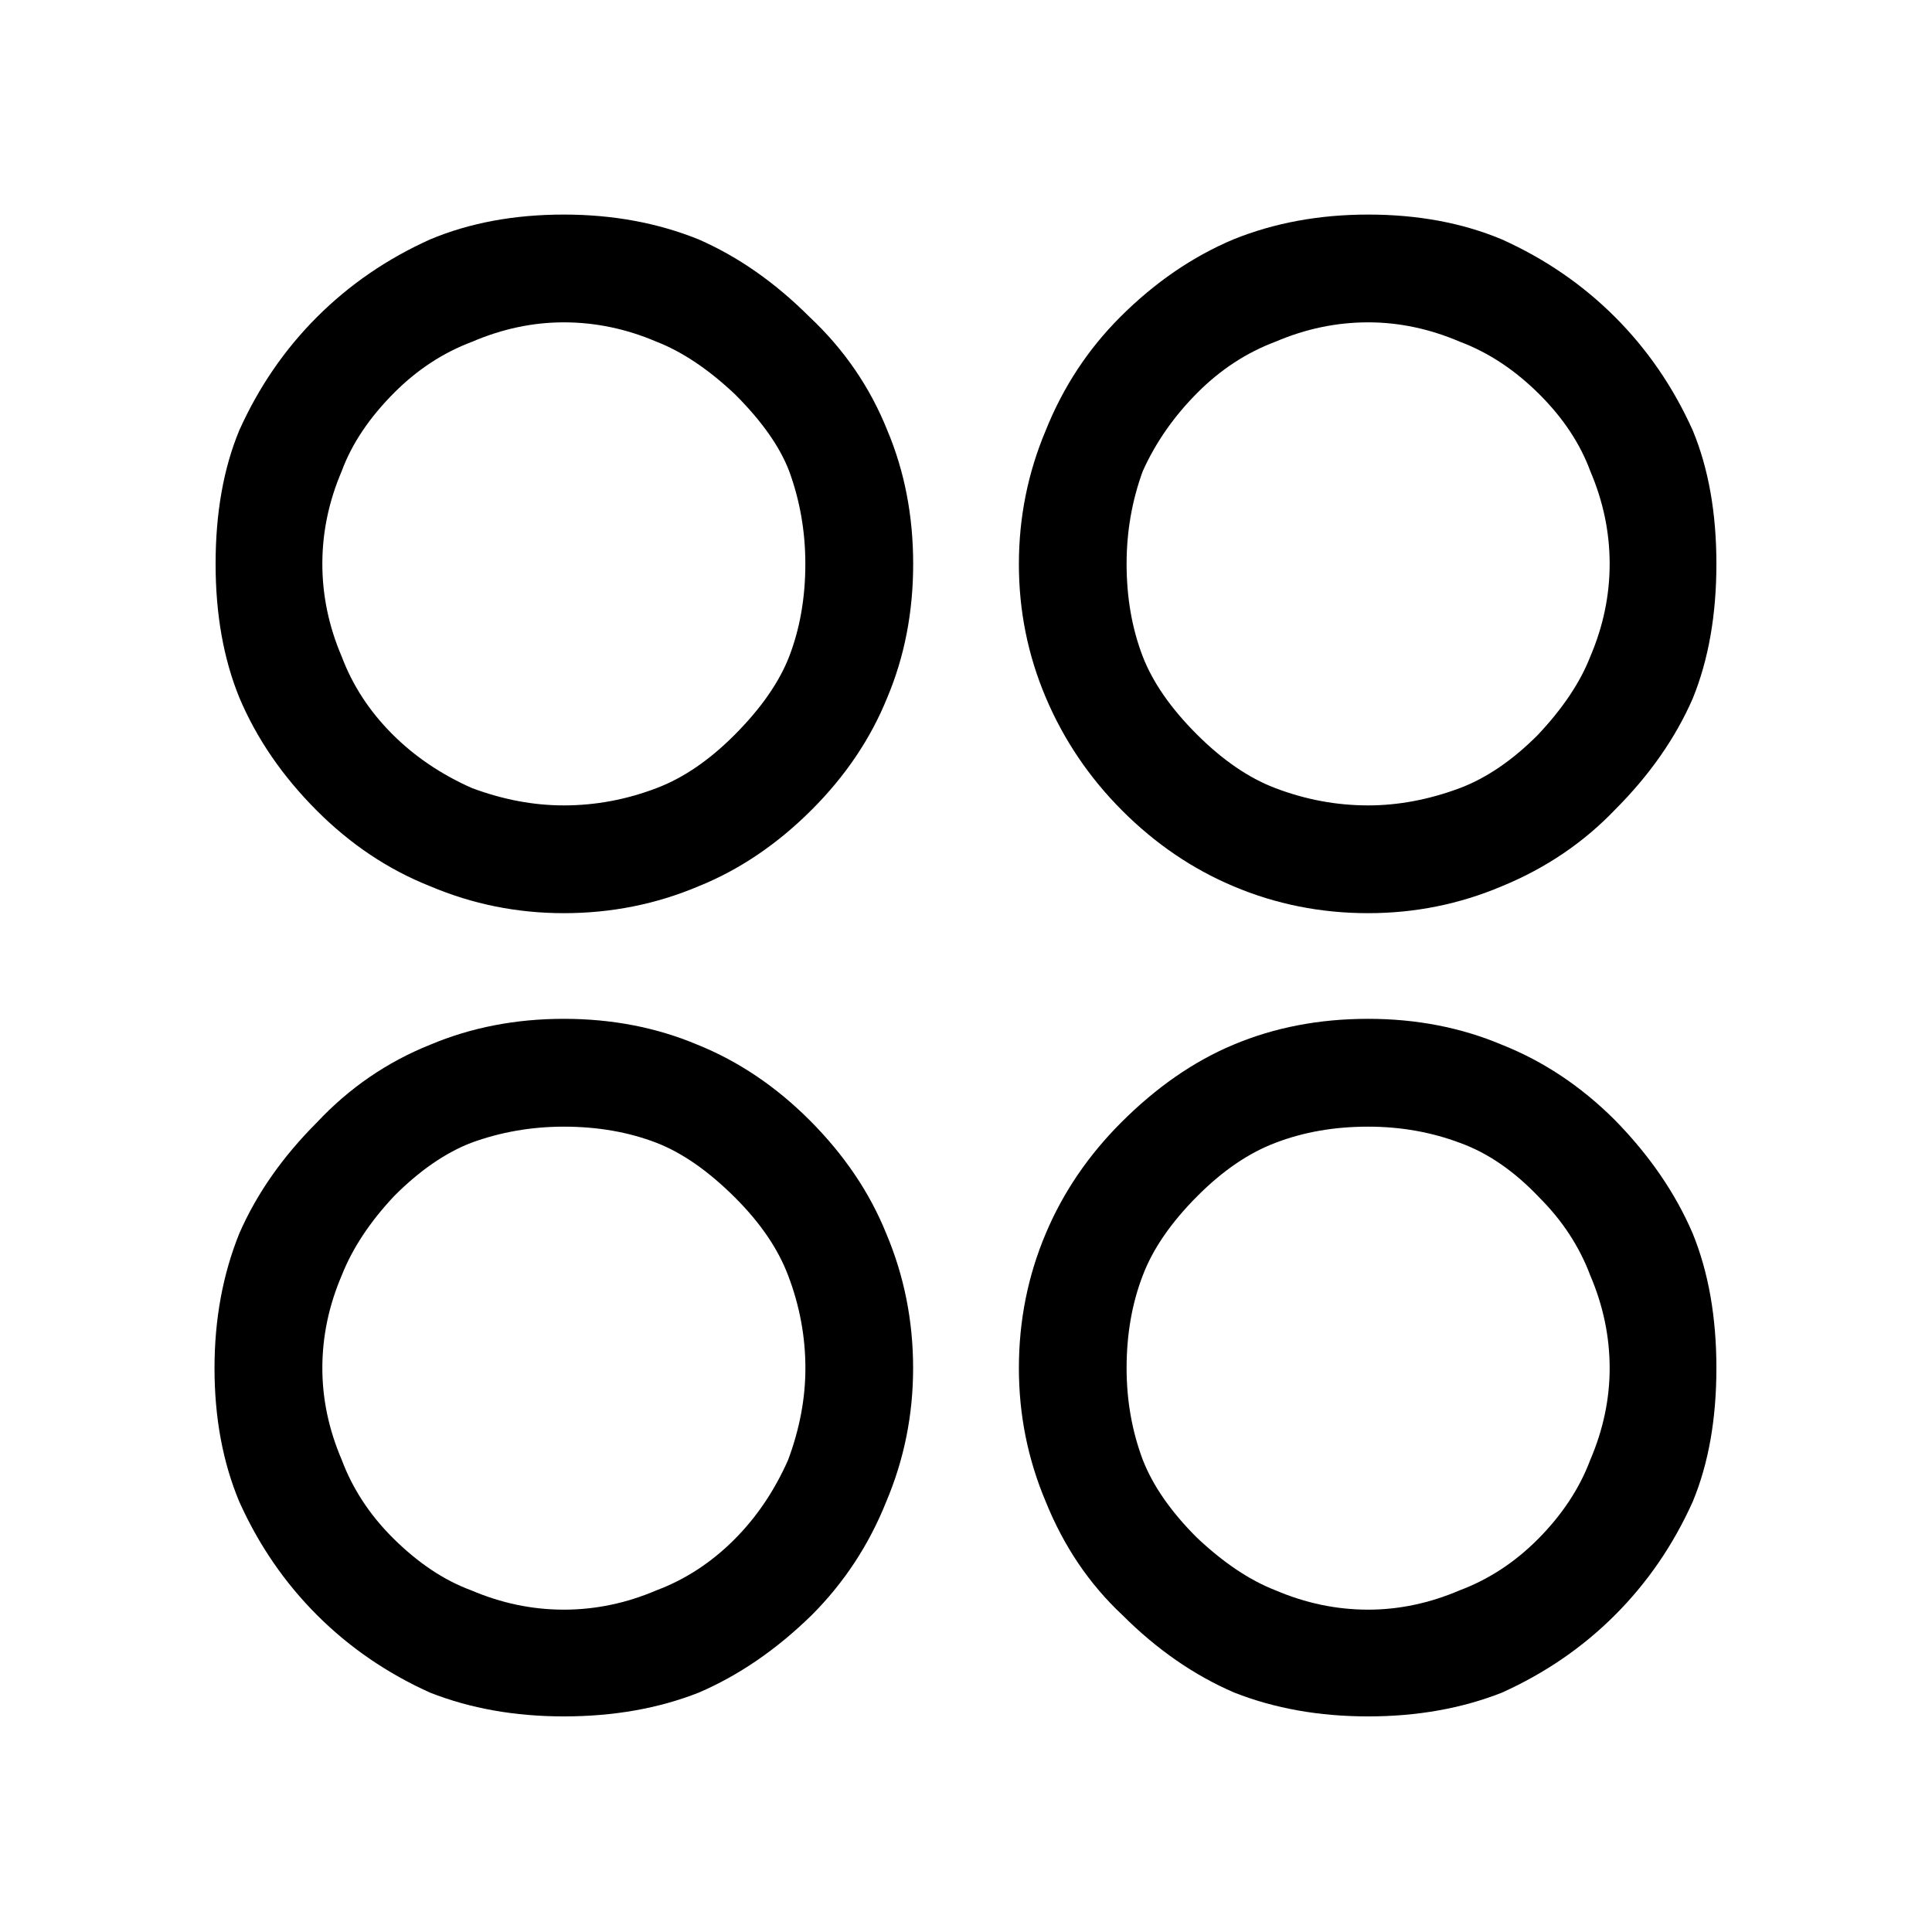
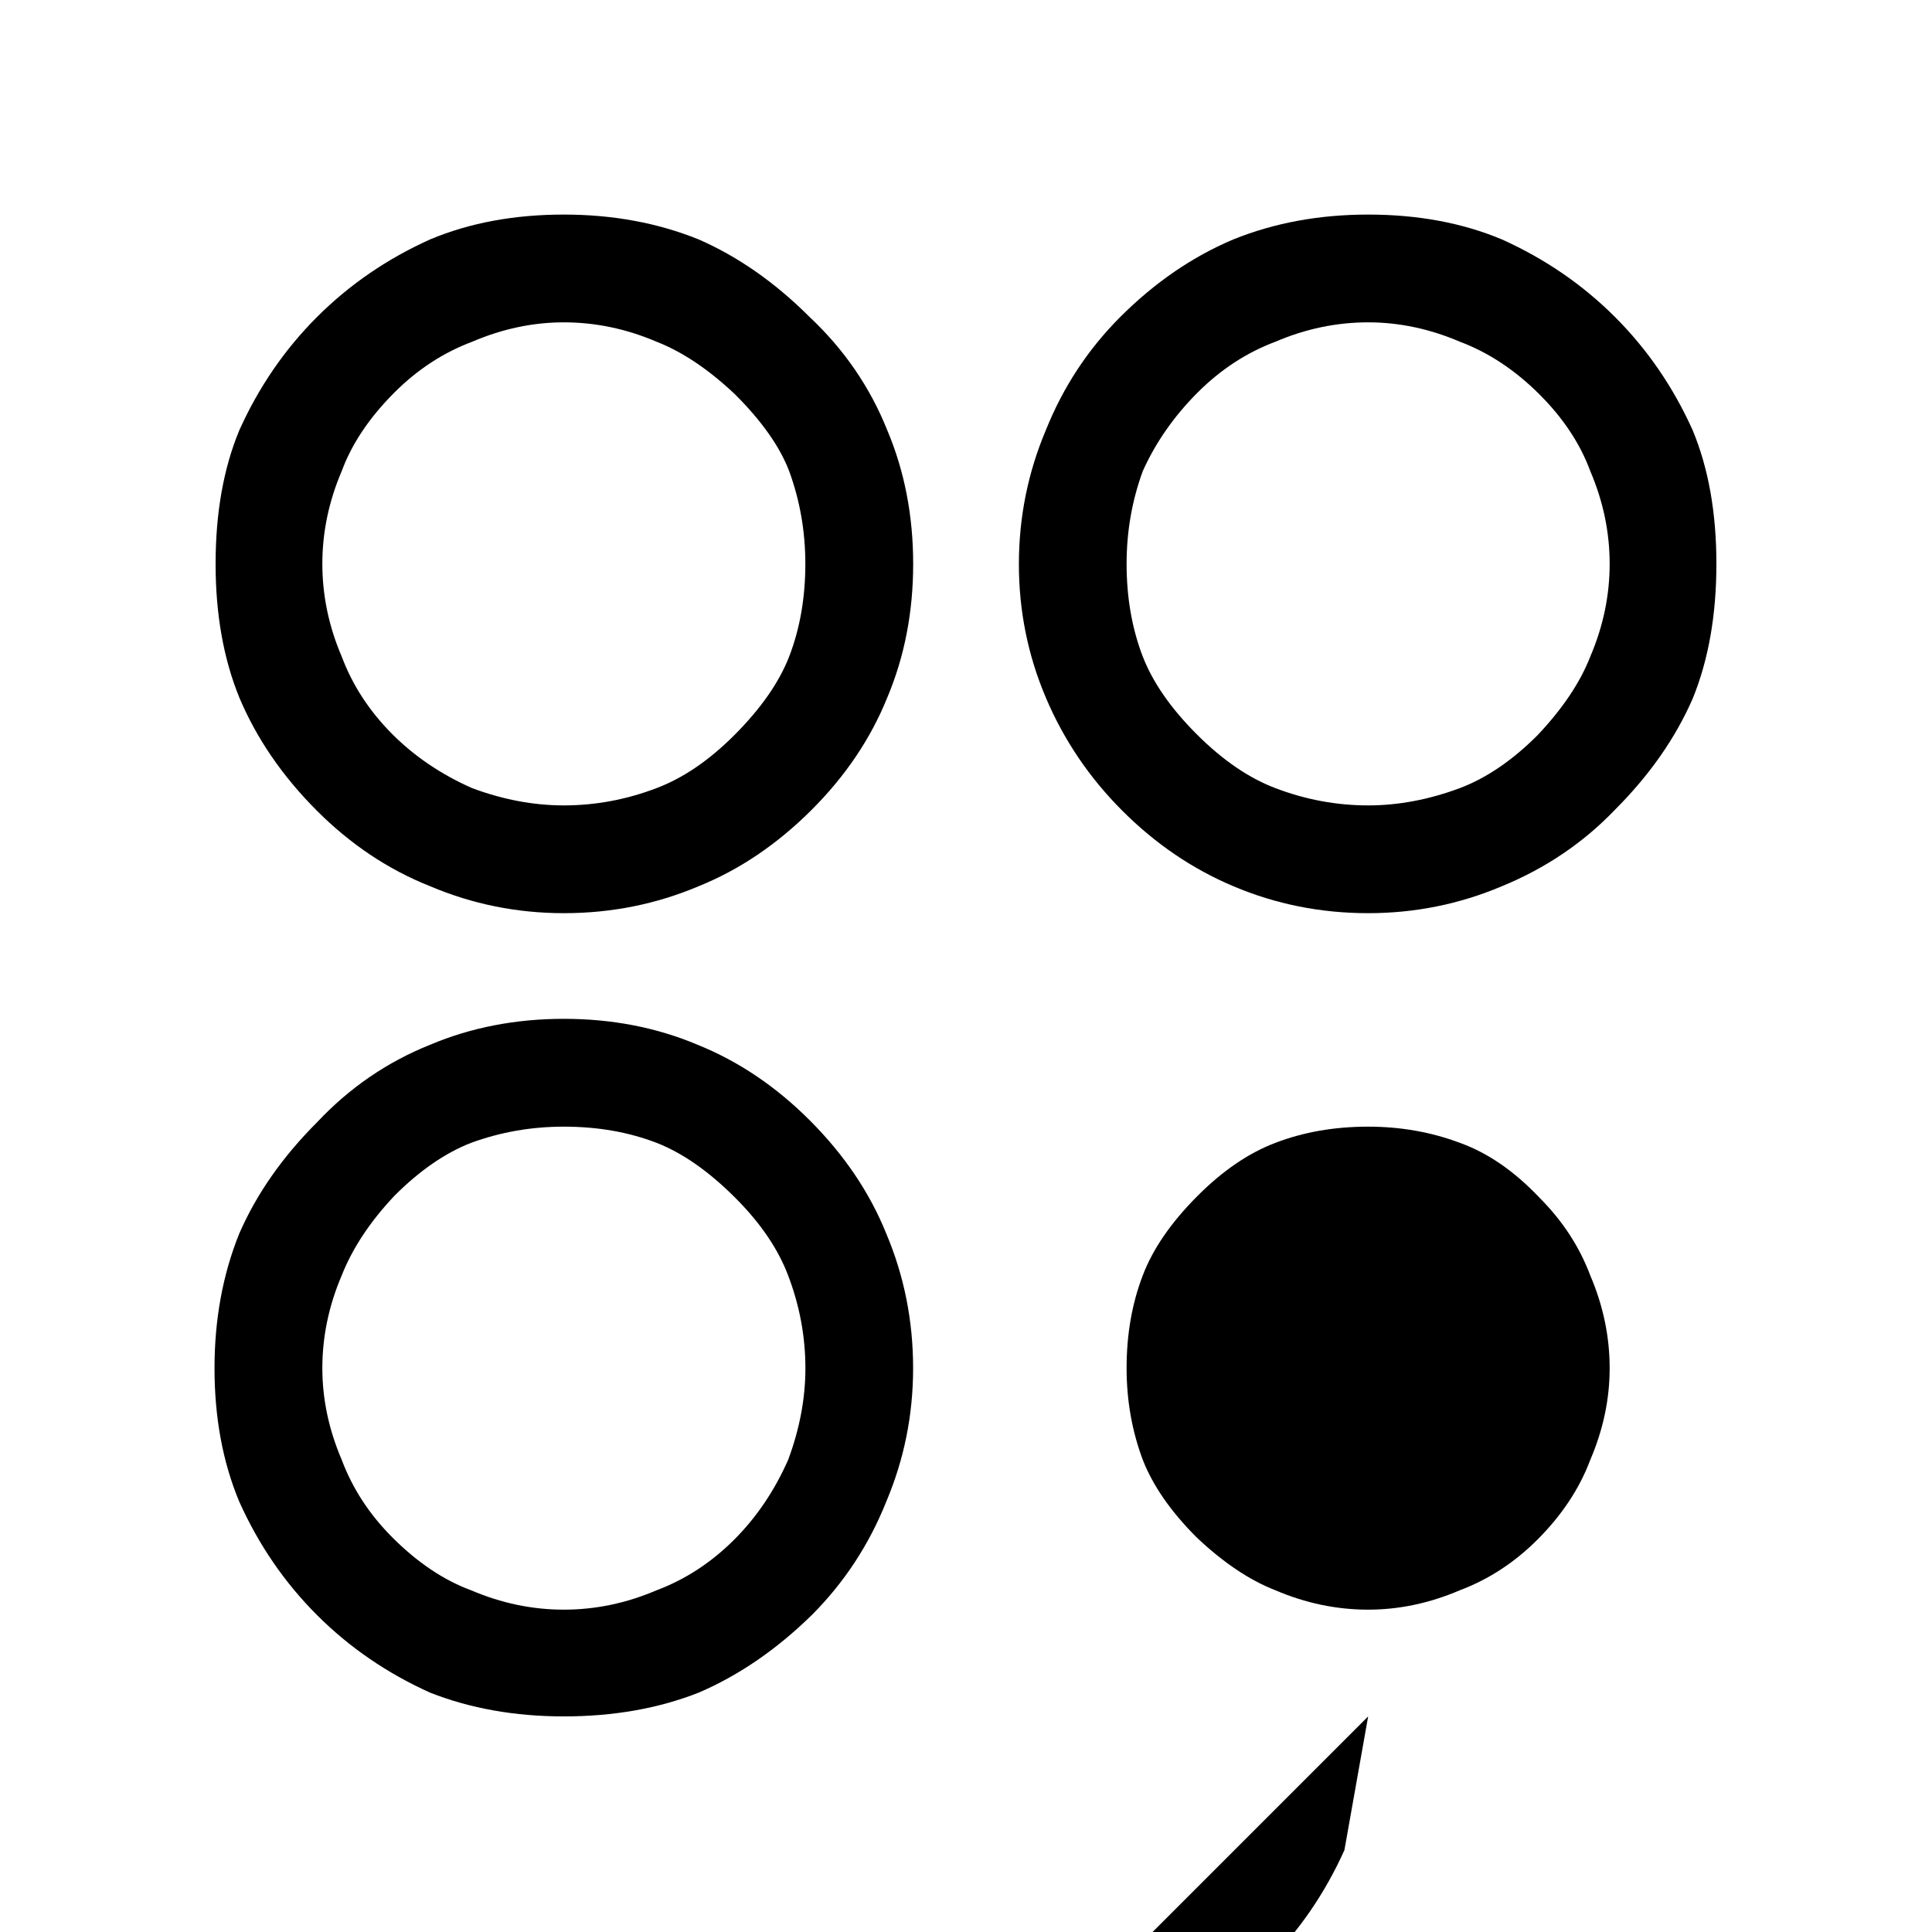
<svg xmlns="http://www.w3.org/2000/svg" viewBox="0 0 32 32">
-   <path d="M22.661 15.125q-1.179 0-2.232-.446-1.018-.429-1.839-1.25t-1.268-1.875-.446-2.214.446-2.214q.429-1.071 1.232-1.875.857-.857 1.875-1.286 1.018-.411 2.232-.411 1.232 0 2.214.411 1.071.482 1.875 1.286t1.286 1.875q.393.946.393 2.214t-.393 2.232q-.429.982-1.286 1.839-.786.821-1.875 1.268-1.054.446-2.214.446zm0-9.786q-.786 0-1.536.321-.714.268-1.286.839-.589.589-.911 1.304-.268.732-.268 1.536 0 .839.268 1.536.25.643.893 1.286t1.304.893q.75.286 1.536.286.75 0 1.518-.286.661-.25 1.286-.875.625-.661.875-1.304.321-.75.321-1.536t-.321-1.536q-.25-.679-.839-1.268-.607-.607-1.321-.875-.75-.321-1.518-.321zM9.339 15.125q-1.161 0-2.214-.446-1.036-.411-1.875-1.25-.857-.857-1.286-1.875-.393-.964-.393-2.214 0-1.268.393-2.214.482-1.071 1.286-1.875t1.875-1.286q.982-.411 2.214-.411 1.214 0 2.232.411.982.429 1.839 1.286.857.804 1.286 1.875.429 1.018.429 2.214t-.429 2.214q-.411 1.018-1.25 1.857-.857.857-1.875 1.268-1.054.446-2.232.446zm0-9.786q-.768 0-1.518.321-.714.268-1.286.839-.625.625-.875 1.304-.321.75-.321 1.536t.321 1.536q.268.714.839 1.286.554.554 1.321.893.768.286 1.518.286.786 0 1.536-.286.661-.25 1.286-.875.661-.661.911-1.304.268-.696.268-1.536 0-.804-.268-1.536-.232-.607-.893-1.268-.661-.625-1.304-.875-.75-.321-1.536-.321zm13.322 23.09q-1.214 0-2.214-.393-1-.429-1.857-1.286-.821-.768-1.268-1.875-.446-1.054-.446-2.214 0-1.179.446-2.232.429-1.018 1.25-1.839.875-.875 1.857-1.286 1.018-.429 2.232-.429 1.196 0 2.214.429 1.036.411 1.875 1.25.857.875 1.286 1.875.393.964.393 2.232t-.393 2.214q-.482 1.071-1.286 1.875t-1.875 1.286q-1 .393-2.214.393zm0-9.768q-.839 0-1.536.268-.661.25-1.286.875-.661.661-.911 1.321-.268.696-.268 1.536 0 .804.268 1.518.25.643.893 1.286.661.625 1.304.875.75.321 1.536.321.768 0 1.518-.321.714-.268 1.286-.839.607-.607.875-1.321.321-.75.321-1.518 0-.786-.321-1.536-.268-.714-.839-1.286-.625-.661-1.321-.911-.714-.268-1.518-.268zM9.339 28.429q-1.214 0-2.214-.393-1.071-.482-1.875-1.286t-1.286-1.875q-.411-.982-.411-2.214 0-1.214.411-2.232.429-.982 1.286-1.839.804-.857 1.875-1.286 1.018-.429 2.214-.429t2.214.429q1.018.411 1.857 1.25.857.857 1.268 1.875.446 1.054.446 2.232 0 1.161-.446 2.214-.429 1.071-1.232 1.875-.875.857-1.875 1.286-1 .393-2.232.393zm0-9.768q-.804 0-1.536.268-.643.25-1.268.875-.607.643-.875 1.321-.321.75-.321 1.536 0 .768.321 1.518.268.714.839 1.286.625.625 1.304.875.75.321 1.536.321t1.536-.321q.714-.268 1.286-.839.554-.554.893-1.321.286-.768.286-1.518 0-.786-.286-1.536-.25-.661-.875-1.286-.661-.661-1.304-.911-.696-.268-1.536-.268z" fill="#000000" />
+   <path d="M22.661 15.125q-1.179 0-2.232-.446-1.018-.429-1.839-1.25t-1.268-1.875-.446-2.214.446-2.214q.429-1.071 1.232-1.875.857-.857 1.875-1.286 1.018-.411 2.232-.411 1.232 0 2.214.411 1.071.482 1.875 1.286t1.286 1.875q.393.946.393 2.214t-.393 2.232q-.429.982-1.286 1.839-.786.821-1.875 1.268-1.054.446-2.214.446zm0-9.786q-.786 0-1.536.321-.714.268-1.286.839-.589.589-.911 1.304-.268.732-.268 1.536 0 .839.268 1.536.25.643.893 1.286t1.304.893q.75.286 1.536.286.75 0 1.518-.286.661-.25 1.286-.875.625-.661.875-1.304.321-.75.321-1.536t-.321-1.536q-.25-.679-.839-1.268-.607-.607-1.321-.875-.75-.321-1.518-.321zM9.339 15.125q-1.161 0-2.214-.446-1.036-.411-1.875-1.25-.857-.857-1.286-1.875-.393-.964-.393-2.214 0-1.268.393-2.214.482-1.071 1.286-1.875t1.875-1.286q.982-.411 2.214-.411 1.214 0 2.232.411.982.429 1.839 1.286.857.804 1.286 1.875.429 1.018.429 2.214t-.429 2.214q-.411 1.018-1.25 1.857-.857.857-1.875 1.268-1.054.446-2.232.446zm0-9.786q-.768 0-1.518.321-.714.268-1.286.839-.625.625-.875 1.304-.321.75-.321 1.536t.321 1.536q.268.714.839 1.286.554.554 1.321.893.768.286 1.518.286.786 0 1.536-.286.661-.25 1.286-.875.661-.661.911-1.304.268-.696.268-1.536 0-.804-.268-1.536-.232-.607-.893-1.268-.661-.625-1.304-.875-.75-.321-1.536-.321zm13.322 23.09t-.393 2.214q-.482 1.071-1.286 1.875t-1.875 1.286q-1 .393-2.214.393zm0-9.768q-.839 0-1.536.268-.661.25-1.286.875-.661.661-.911 1.321-.268.696-.268 1.536 0 .804.268 1.518.25.643.893 1.286.661.625 1.304.875.75.321 1.536.321.768 0 1.518-.321.714-.268 1.286-.839.607-.607.875-1.321.321-.75.321-1.518 0-.786-.321-1.536-.268-.714-.839-1.286-.625-.661-1.321-.911-.714-.268-1.518-.268zM9.339 28.429q-1.214 0-2.214-.393-1.071-.482-1.875-1.286t-1.286-1.875q-.411-.982-.411-2.214 0-1.214.411-2.232.429-.982 1.286-1.839.804-.857 1.875-1.286 1.018-.429 2.214-.429t2.214.429q1.018.411 1.857 1.25.857.857 1.268 1.875.446 1.054.446 2.232 0 1.161-.446 2.214-.429 1.071-1.232 1.875-.875.857-1.875 1.286-1 .393-2.232.393zm0-9.768q-.804 0-1.536.268-.643.25-1.268.875-.607.643-.875 1.321-.321.75-.321 1.536 0 .768.321 1.518.268.714.839 1.286.625.625 1.304.875.75.321 1.536.321t1.536-.321q.714-.268 1.286-.839.554-.554.893-1.321.286-.768.286-1.518 0-.786-.286-1.536-.25-.661-.875-1.286-.661-.661-1.304-.911-.696-.268-1.536-.268z" fill="#000000" />
</svg>